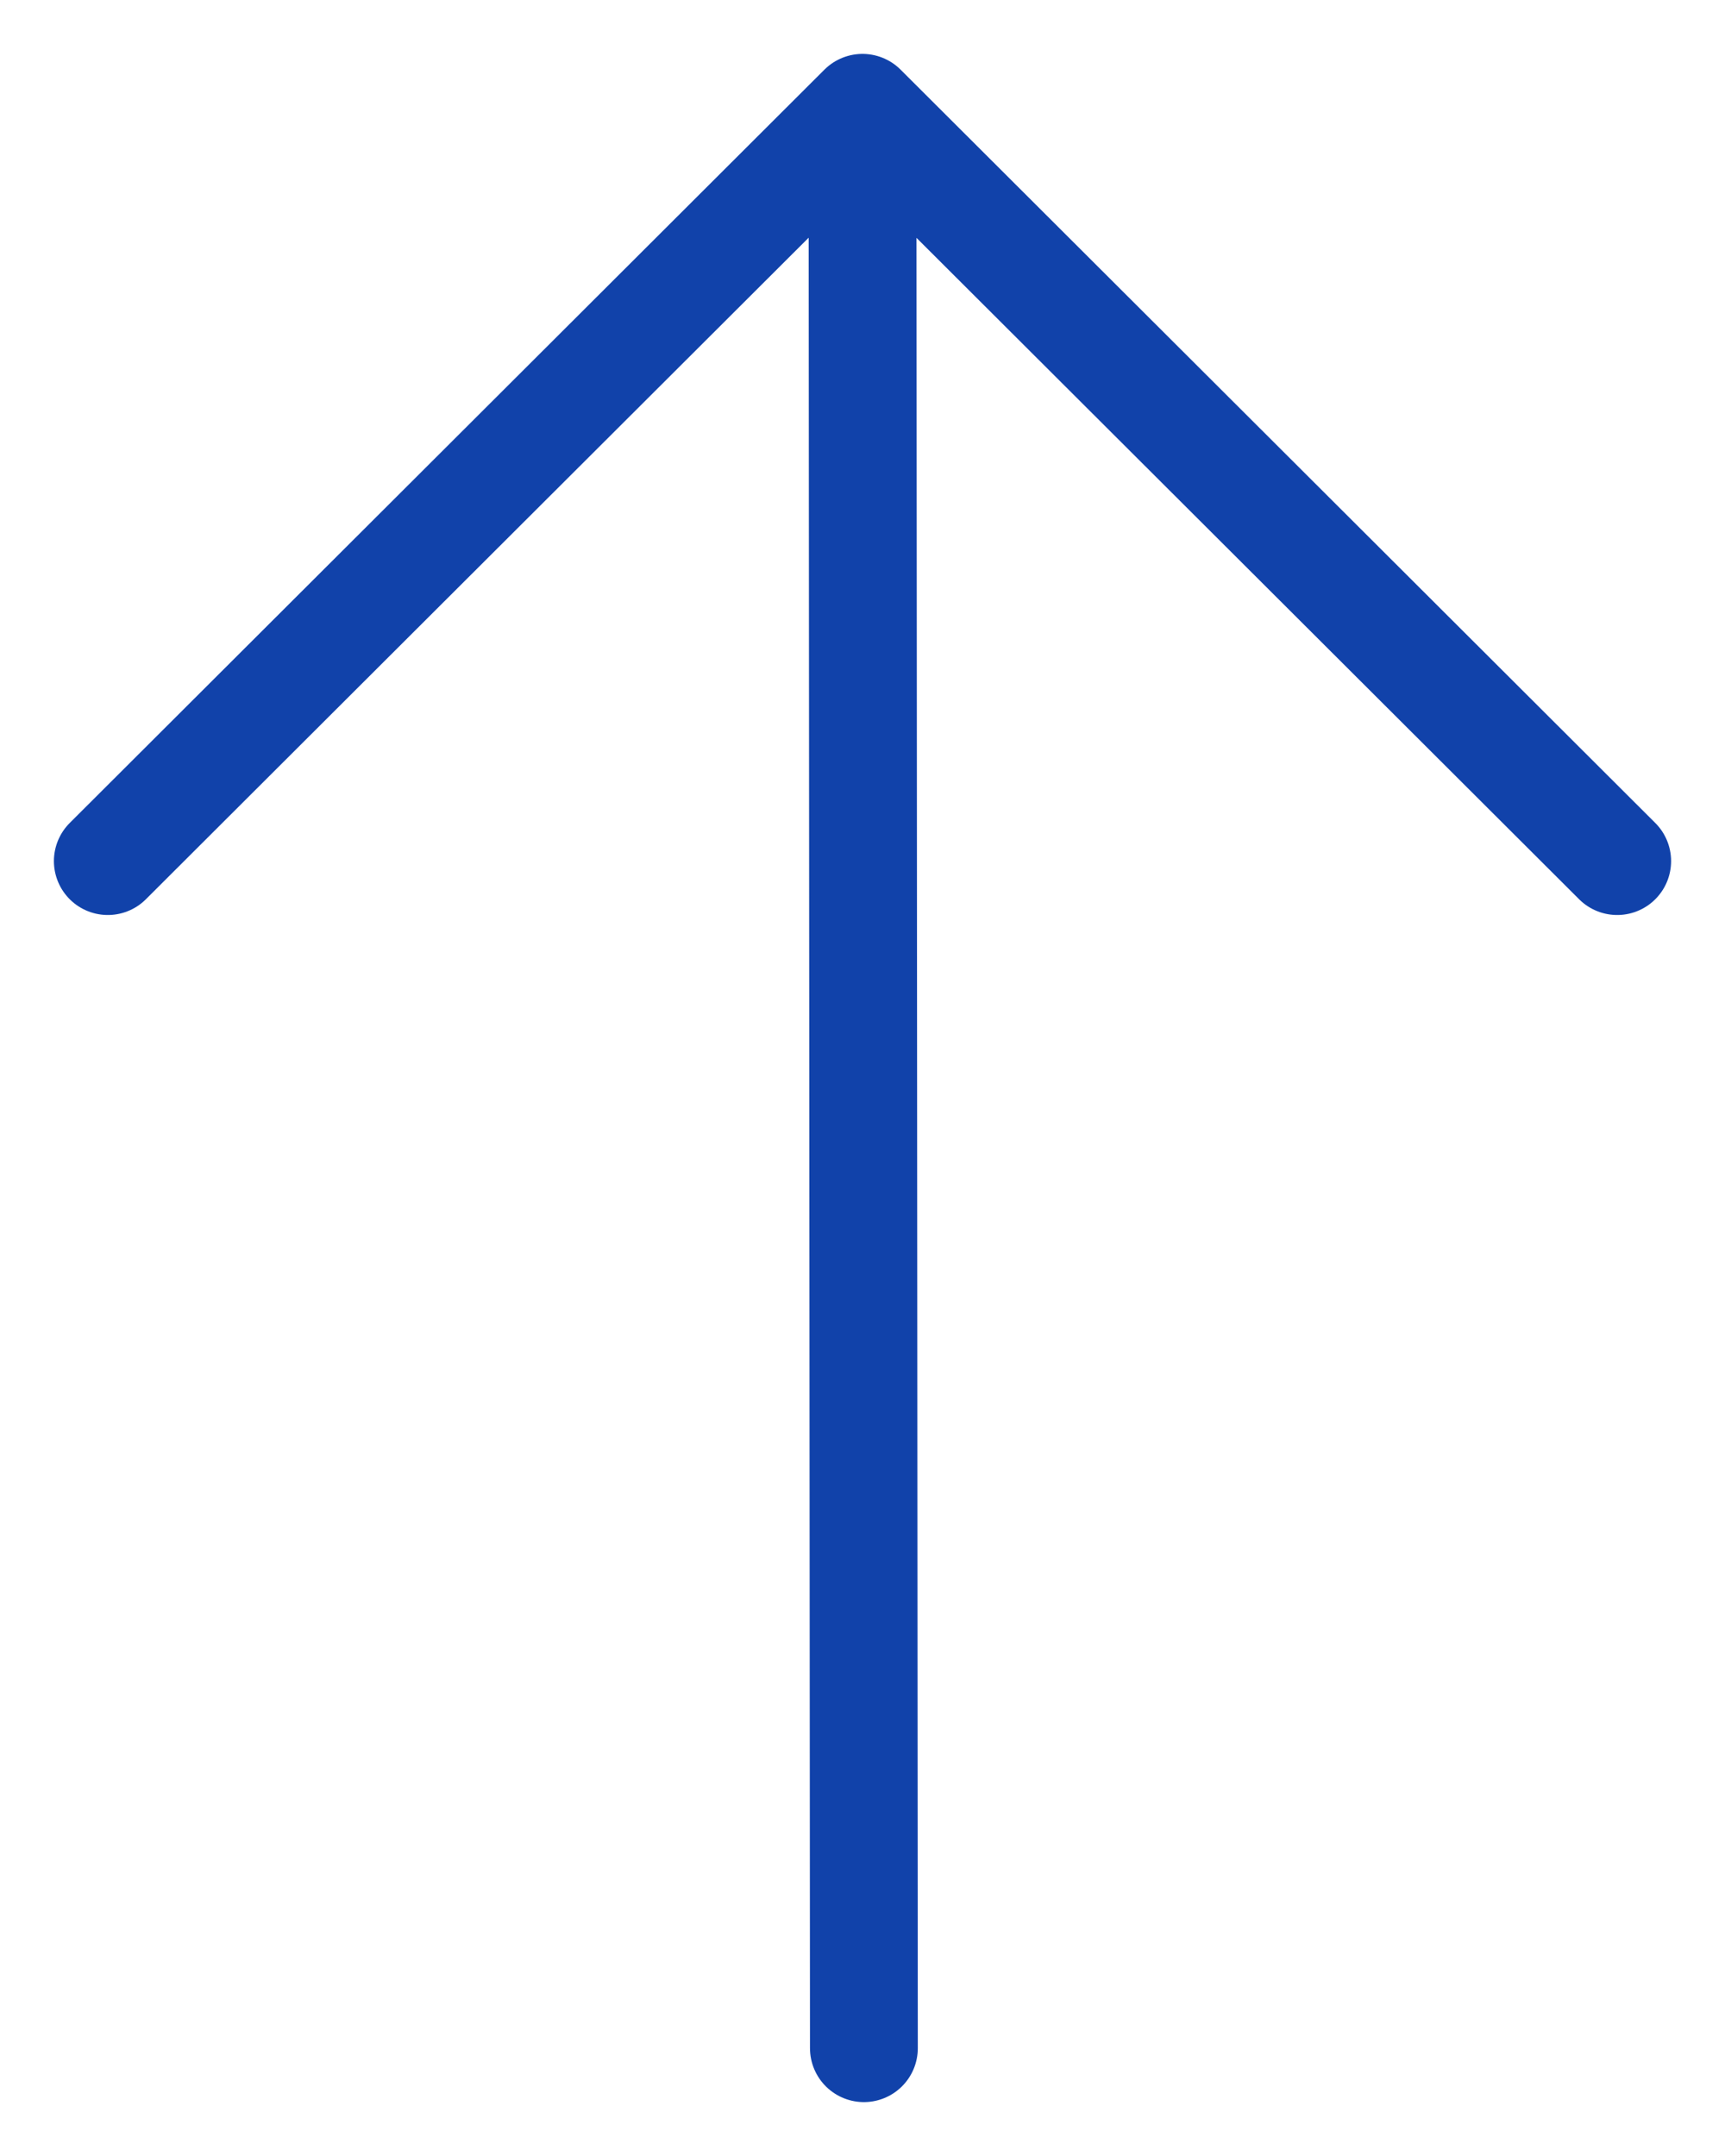
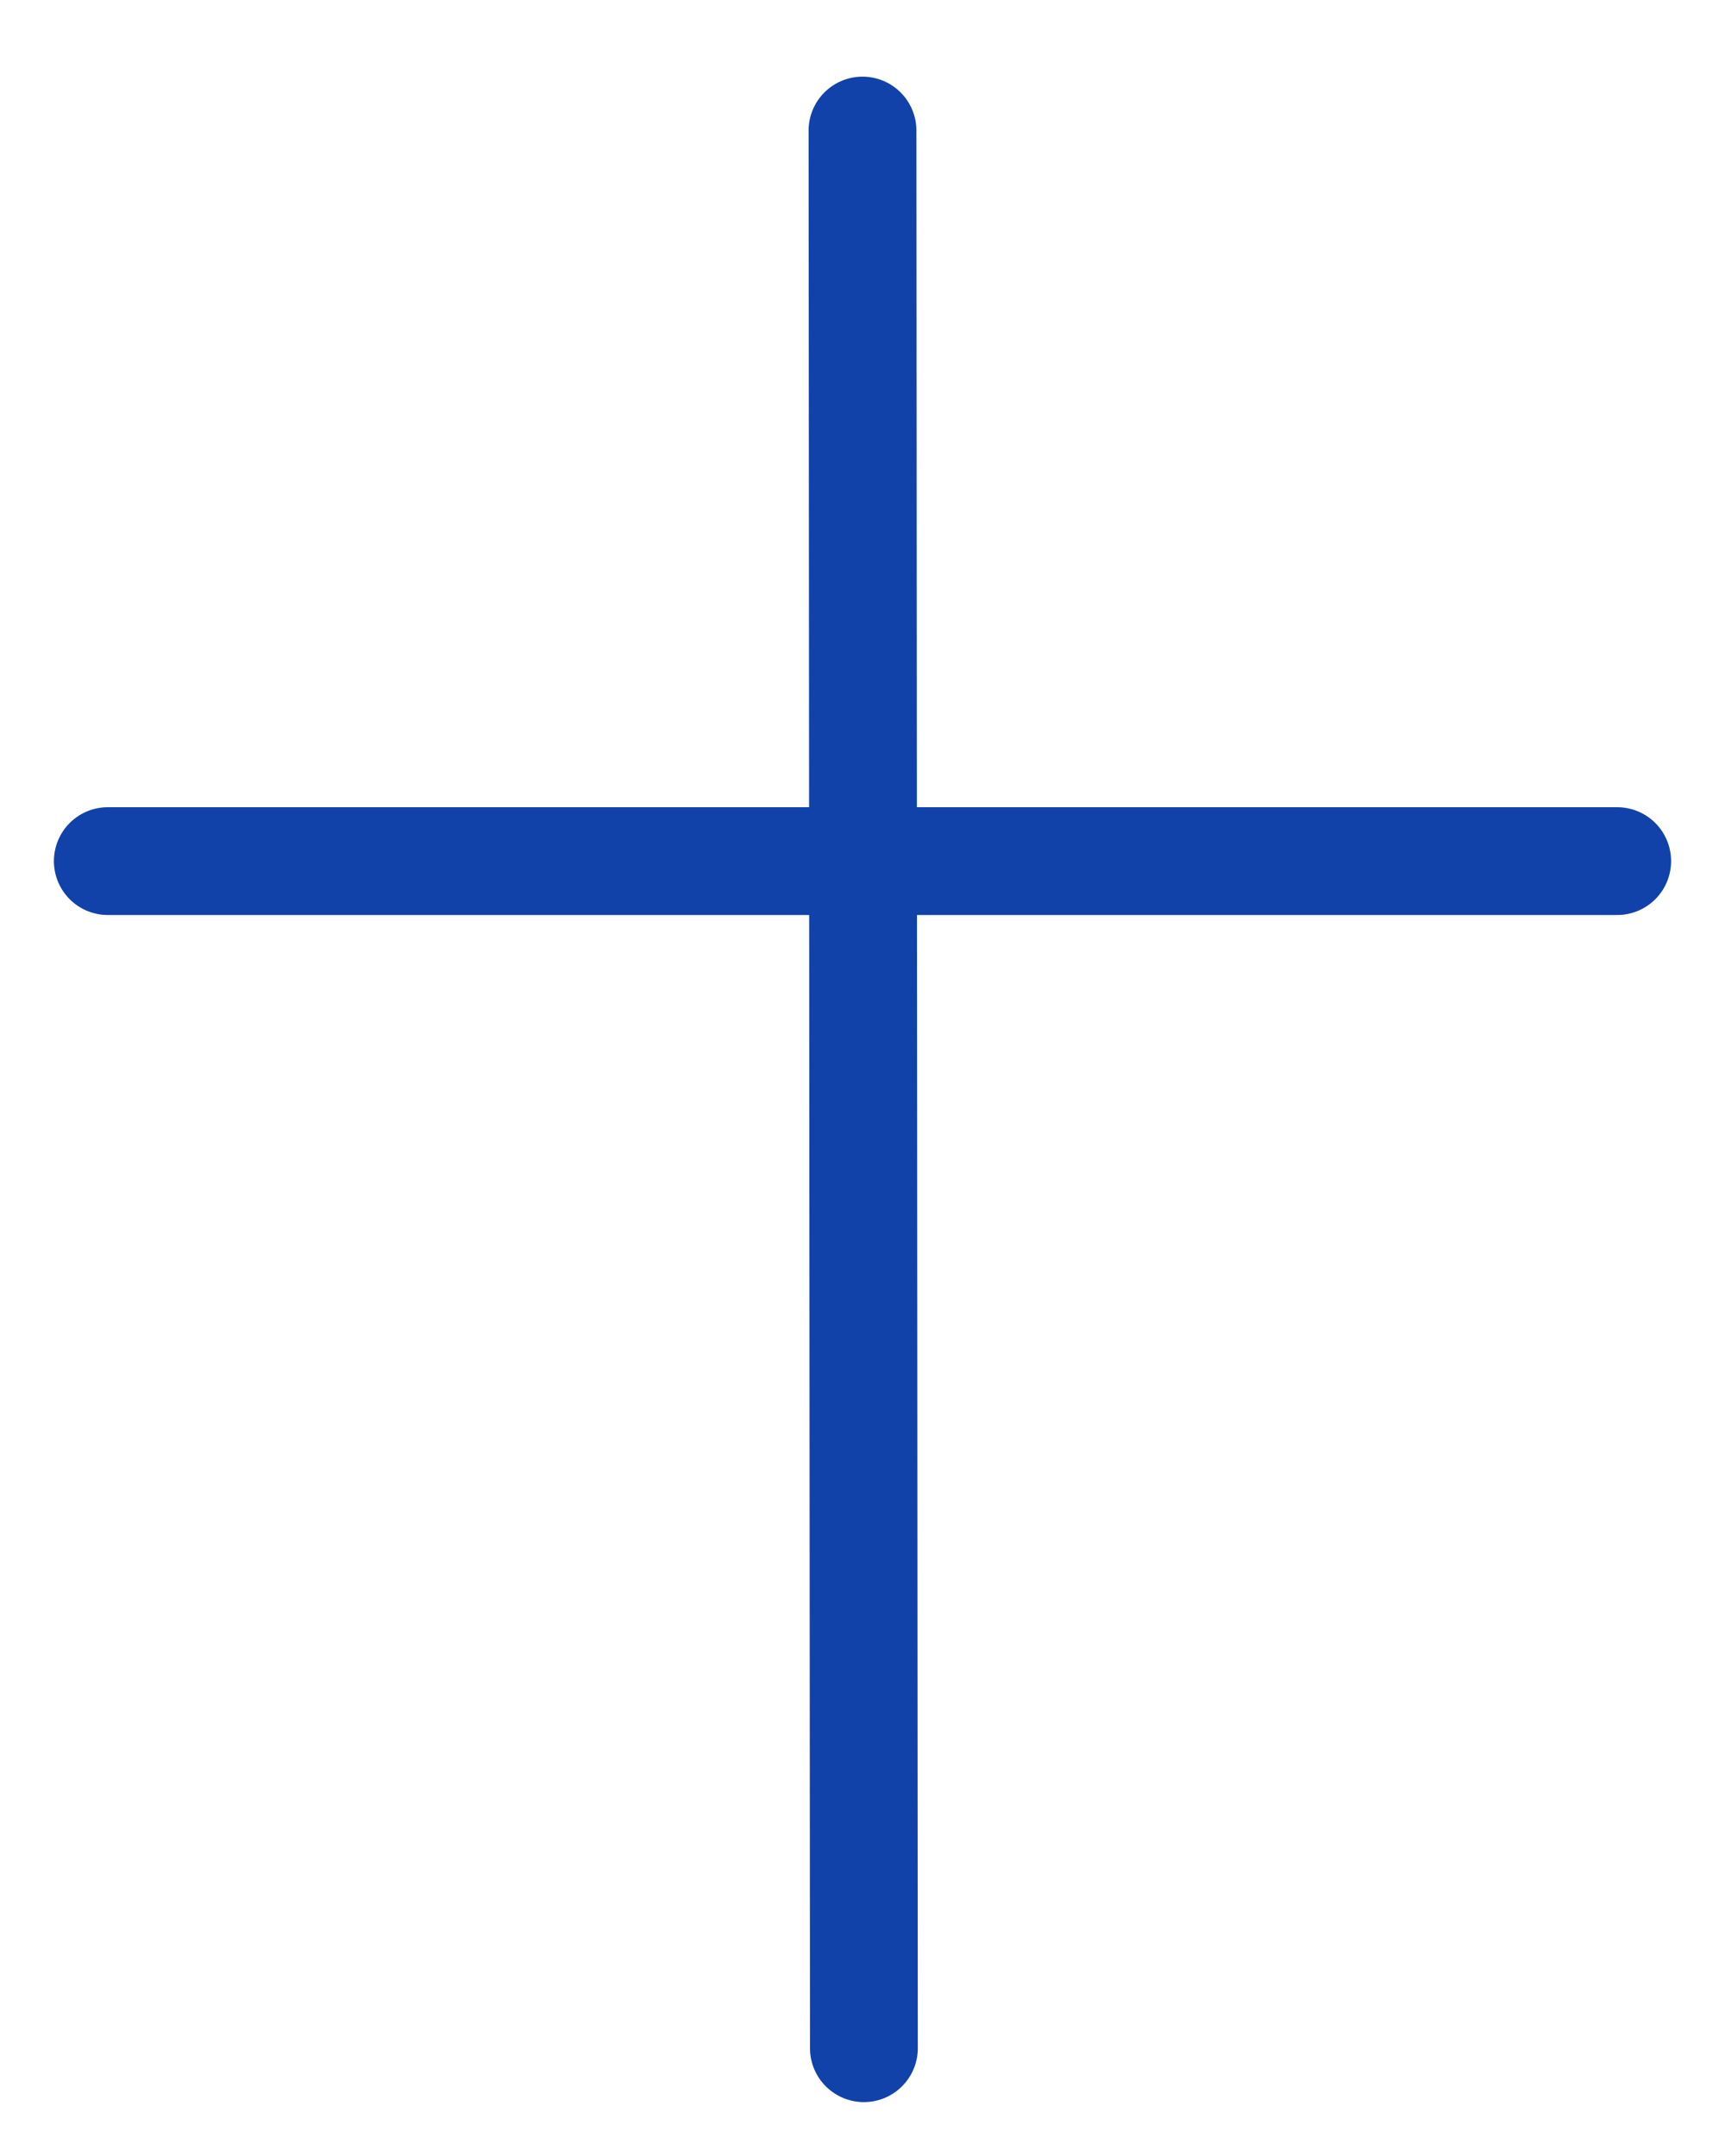
<svg xmlns="http://www.w3.org/2000/svg" width="16" height="20" viewBox="0 0 16 20" fill="none">
-   <path d="M8.013 19L8 1.211M15 7.988L8 1L1 7.988" stroke="#1142AA" stroke-linecap="round" stroke-linejoin="round" />
+   <path d="M8.013 19L8 1.211M15 7.988L1 7.988" stroke="#1142AA" stroke-linecap="round" stroke-linejoin="round" />
</svg>